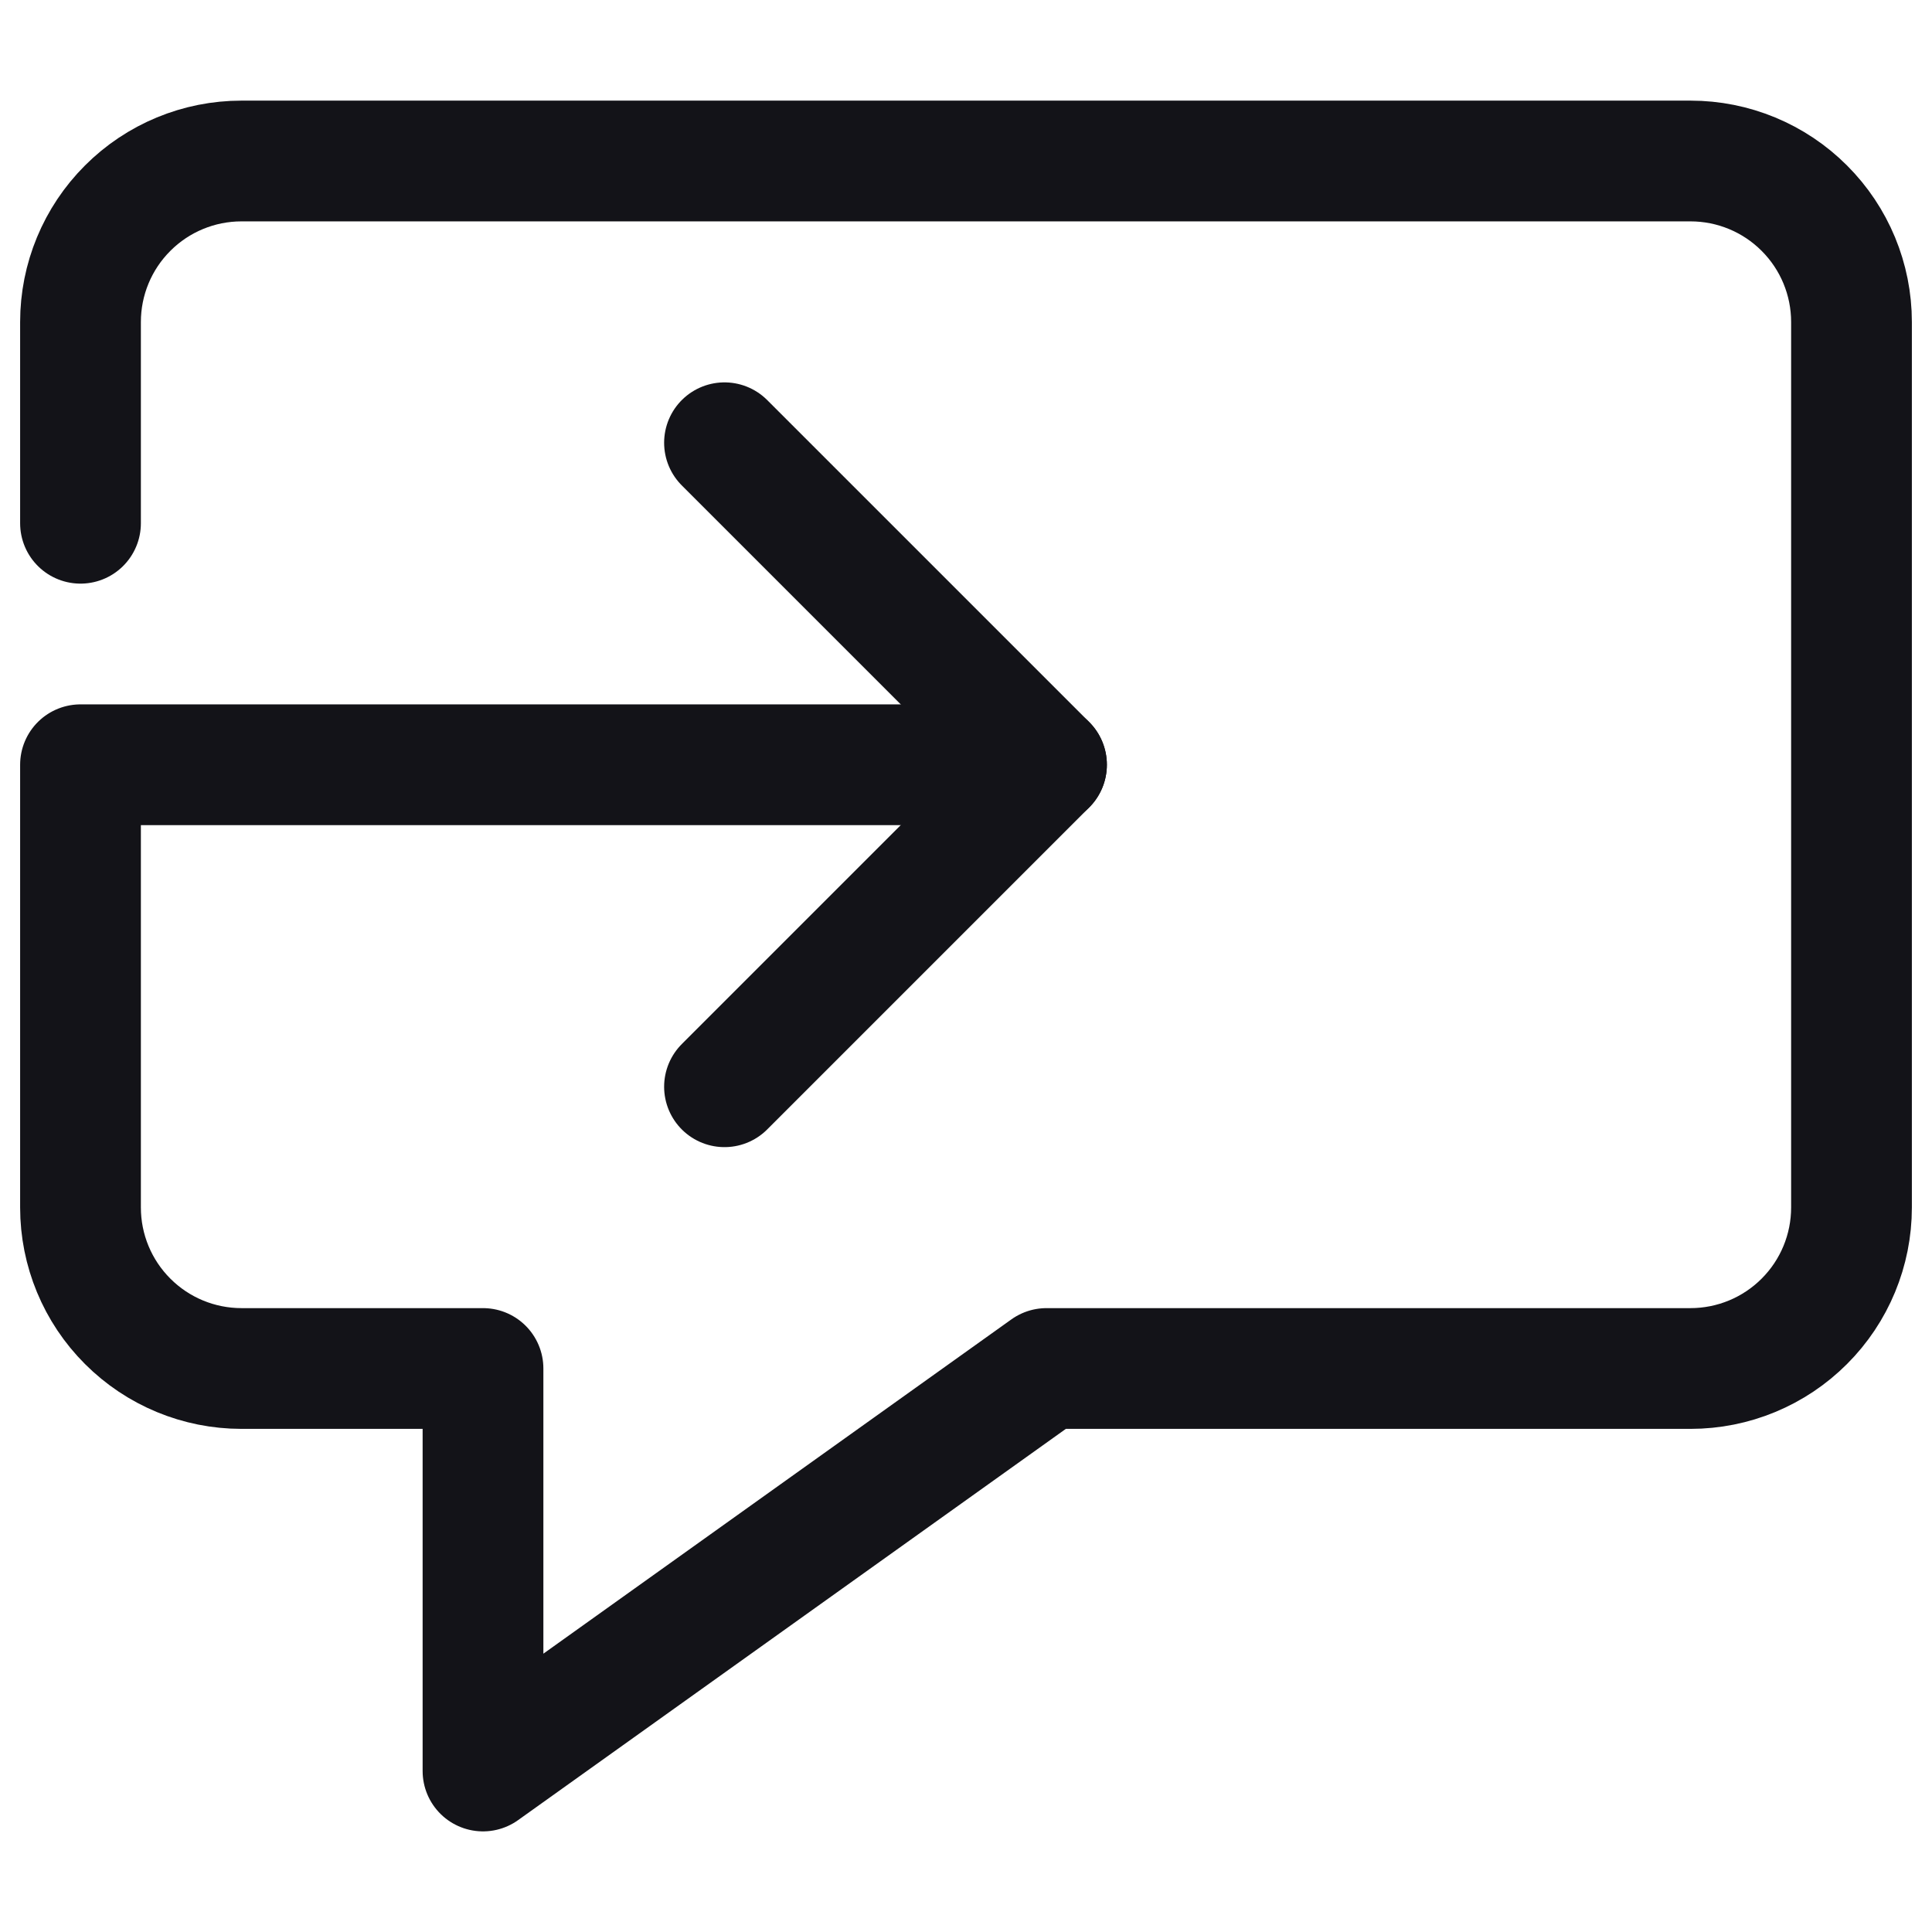
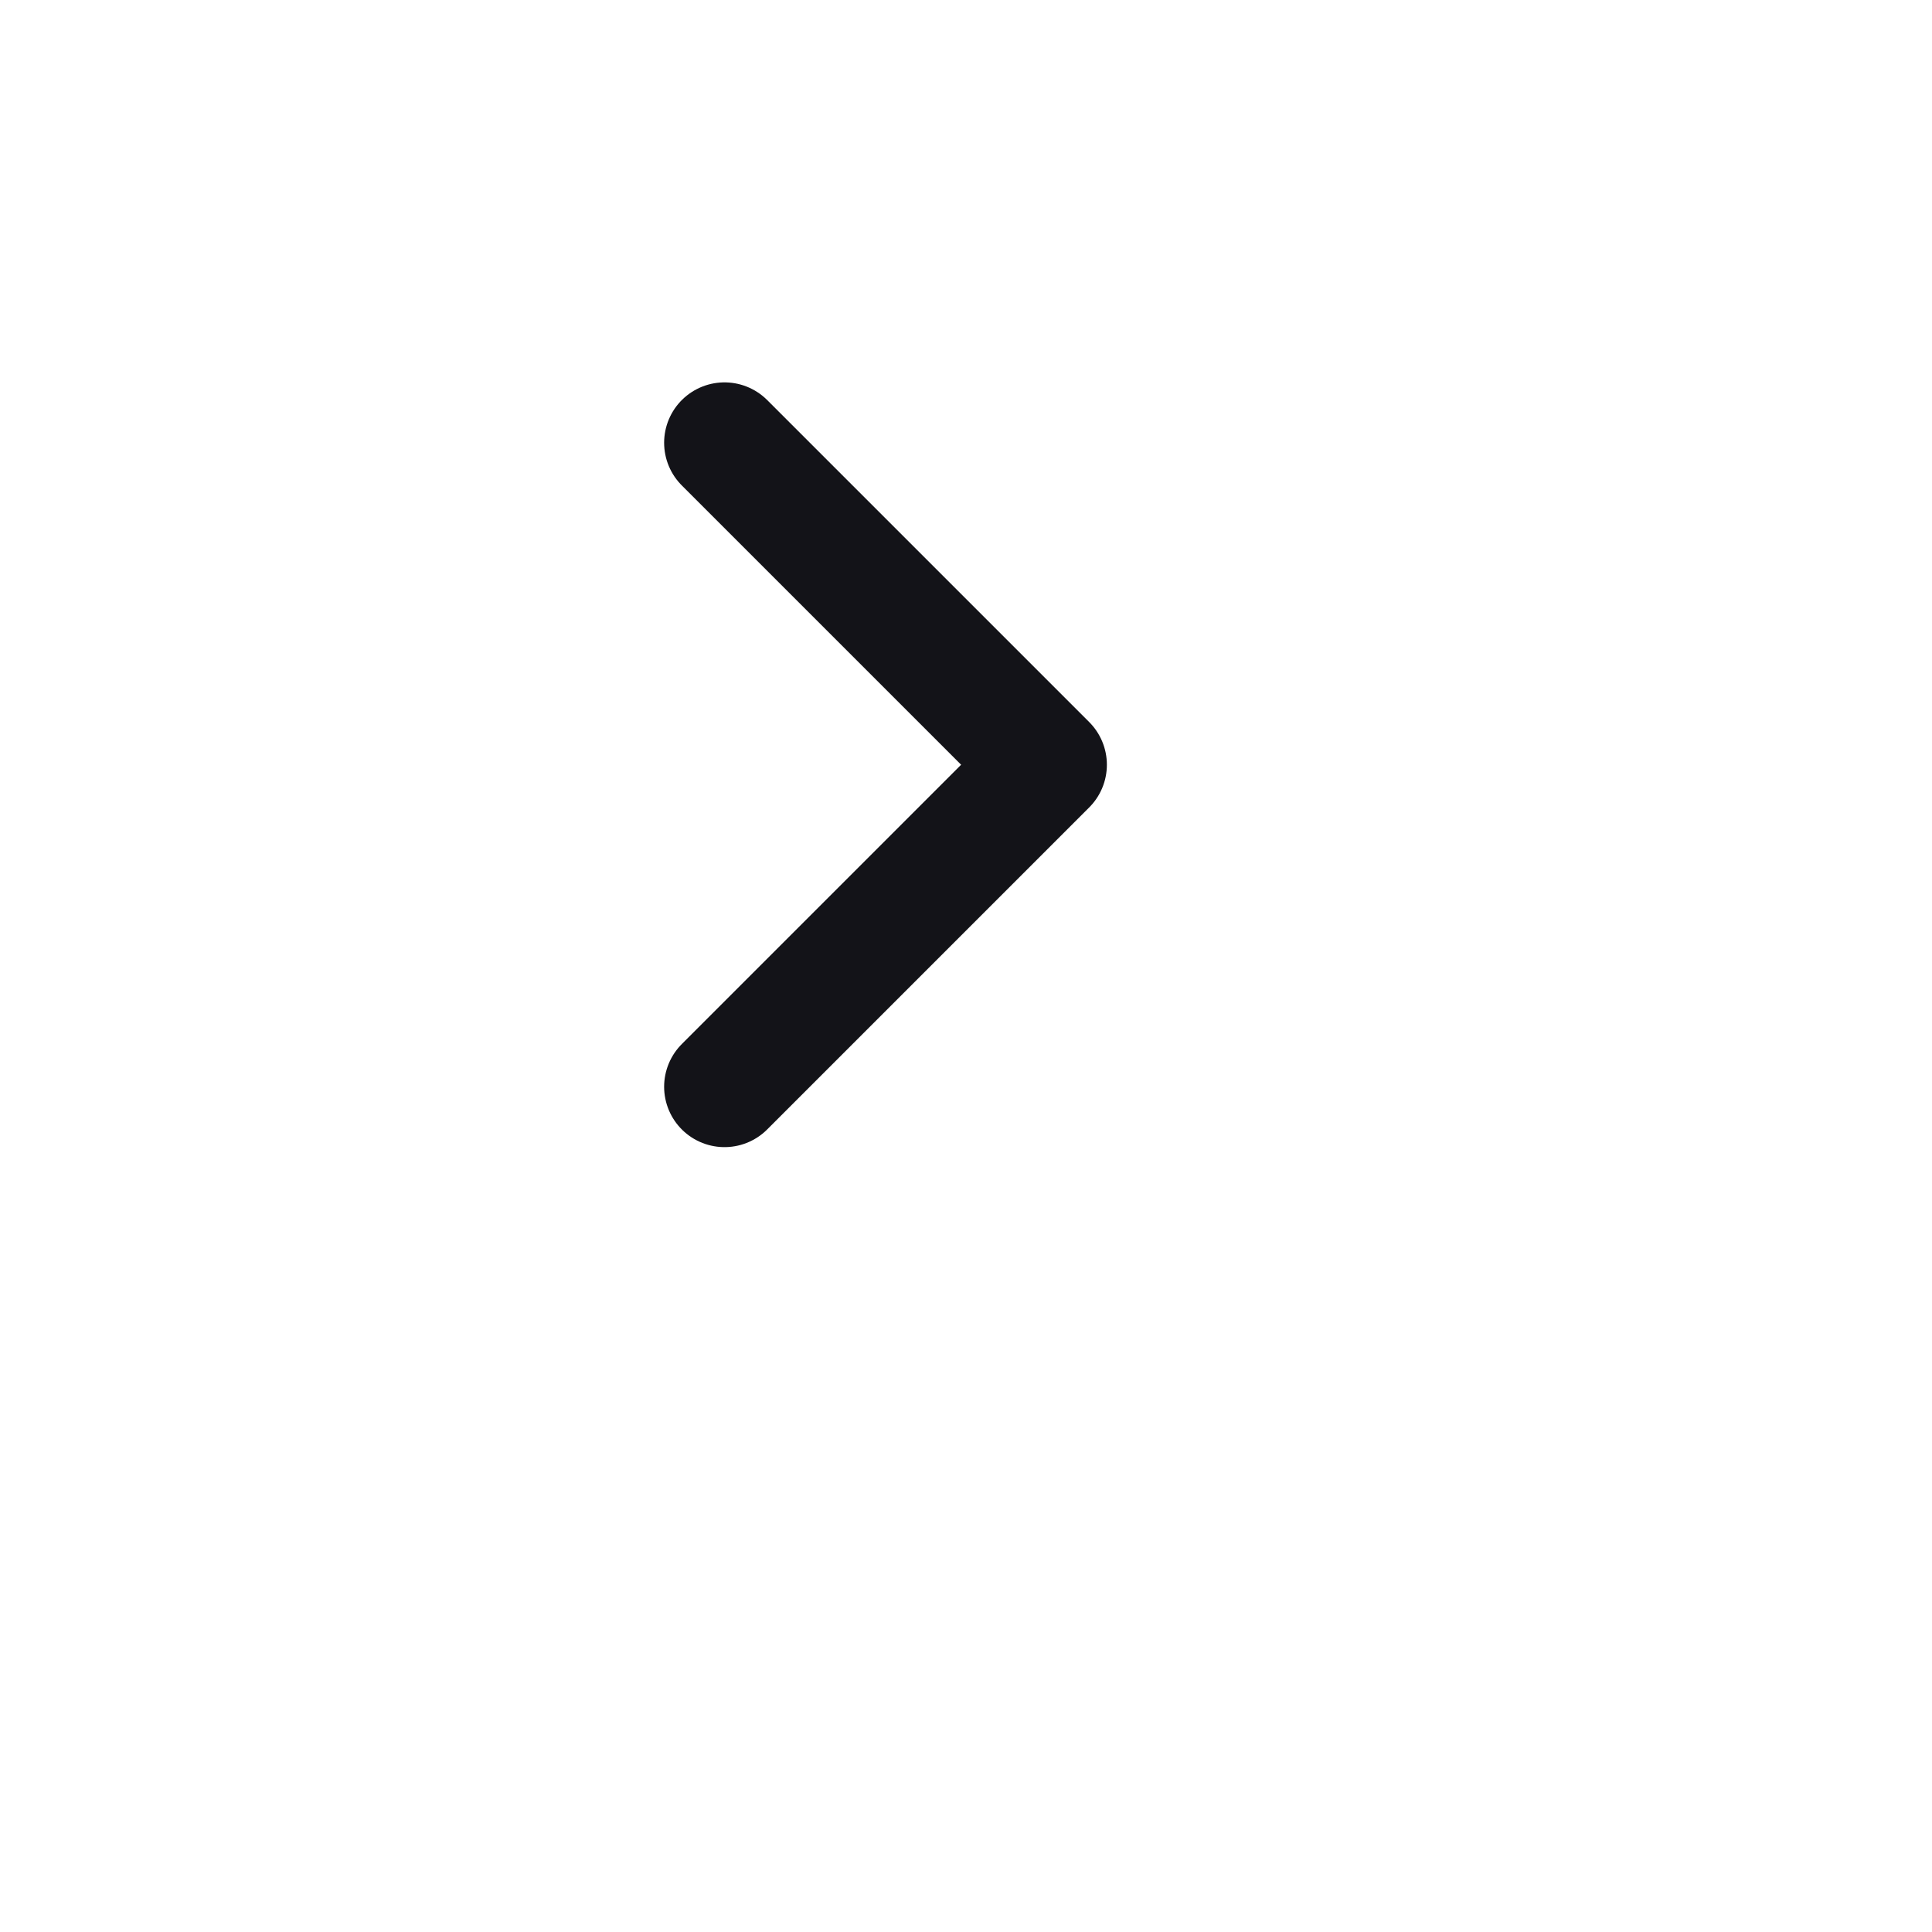
<svg xmlns="http://www.w3.org/2000/svg" width="48" height="48" viewBox="0 0 48 48" fill="none">
-   <path d="M2 13V8C2 6.939 2.421 5.922 3.172 5.172C3.922 4.421 4.939 4 6 4H42C43.061 4 44.078 4.421 44.828 5.172C45.579 5.922 46 6.939 46 8V30C46 31.061 45.579 32.078 44.828 32.828C44.078 33.579 43.061 34 42 34H26L12 44V34H6C4.939 34 3.922 33.579 3.172 32.828C2.421 32.078 2 31.061 2 30V19H26" stroke="#131318" stroke-width="3" stroke-miterlimit="10" stroke-linecap="round" stroke-linejoin="round" />
  <path d="M18 11L26 19L18 27" stroke="#131318" stroke-width="3" stroke-miterlimit="10" stroke-linecap="round" stroke-linejoin="round" />
</svg>